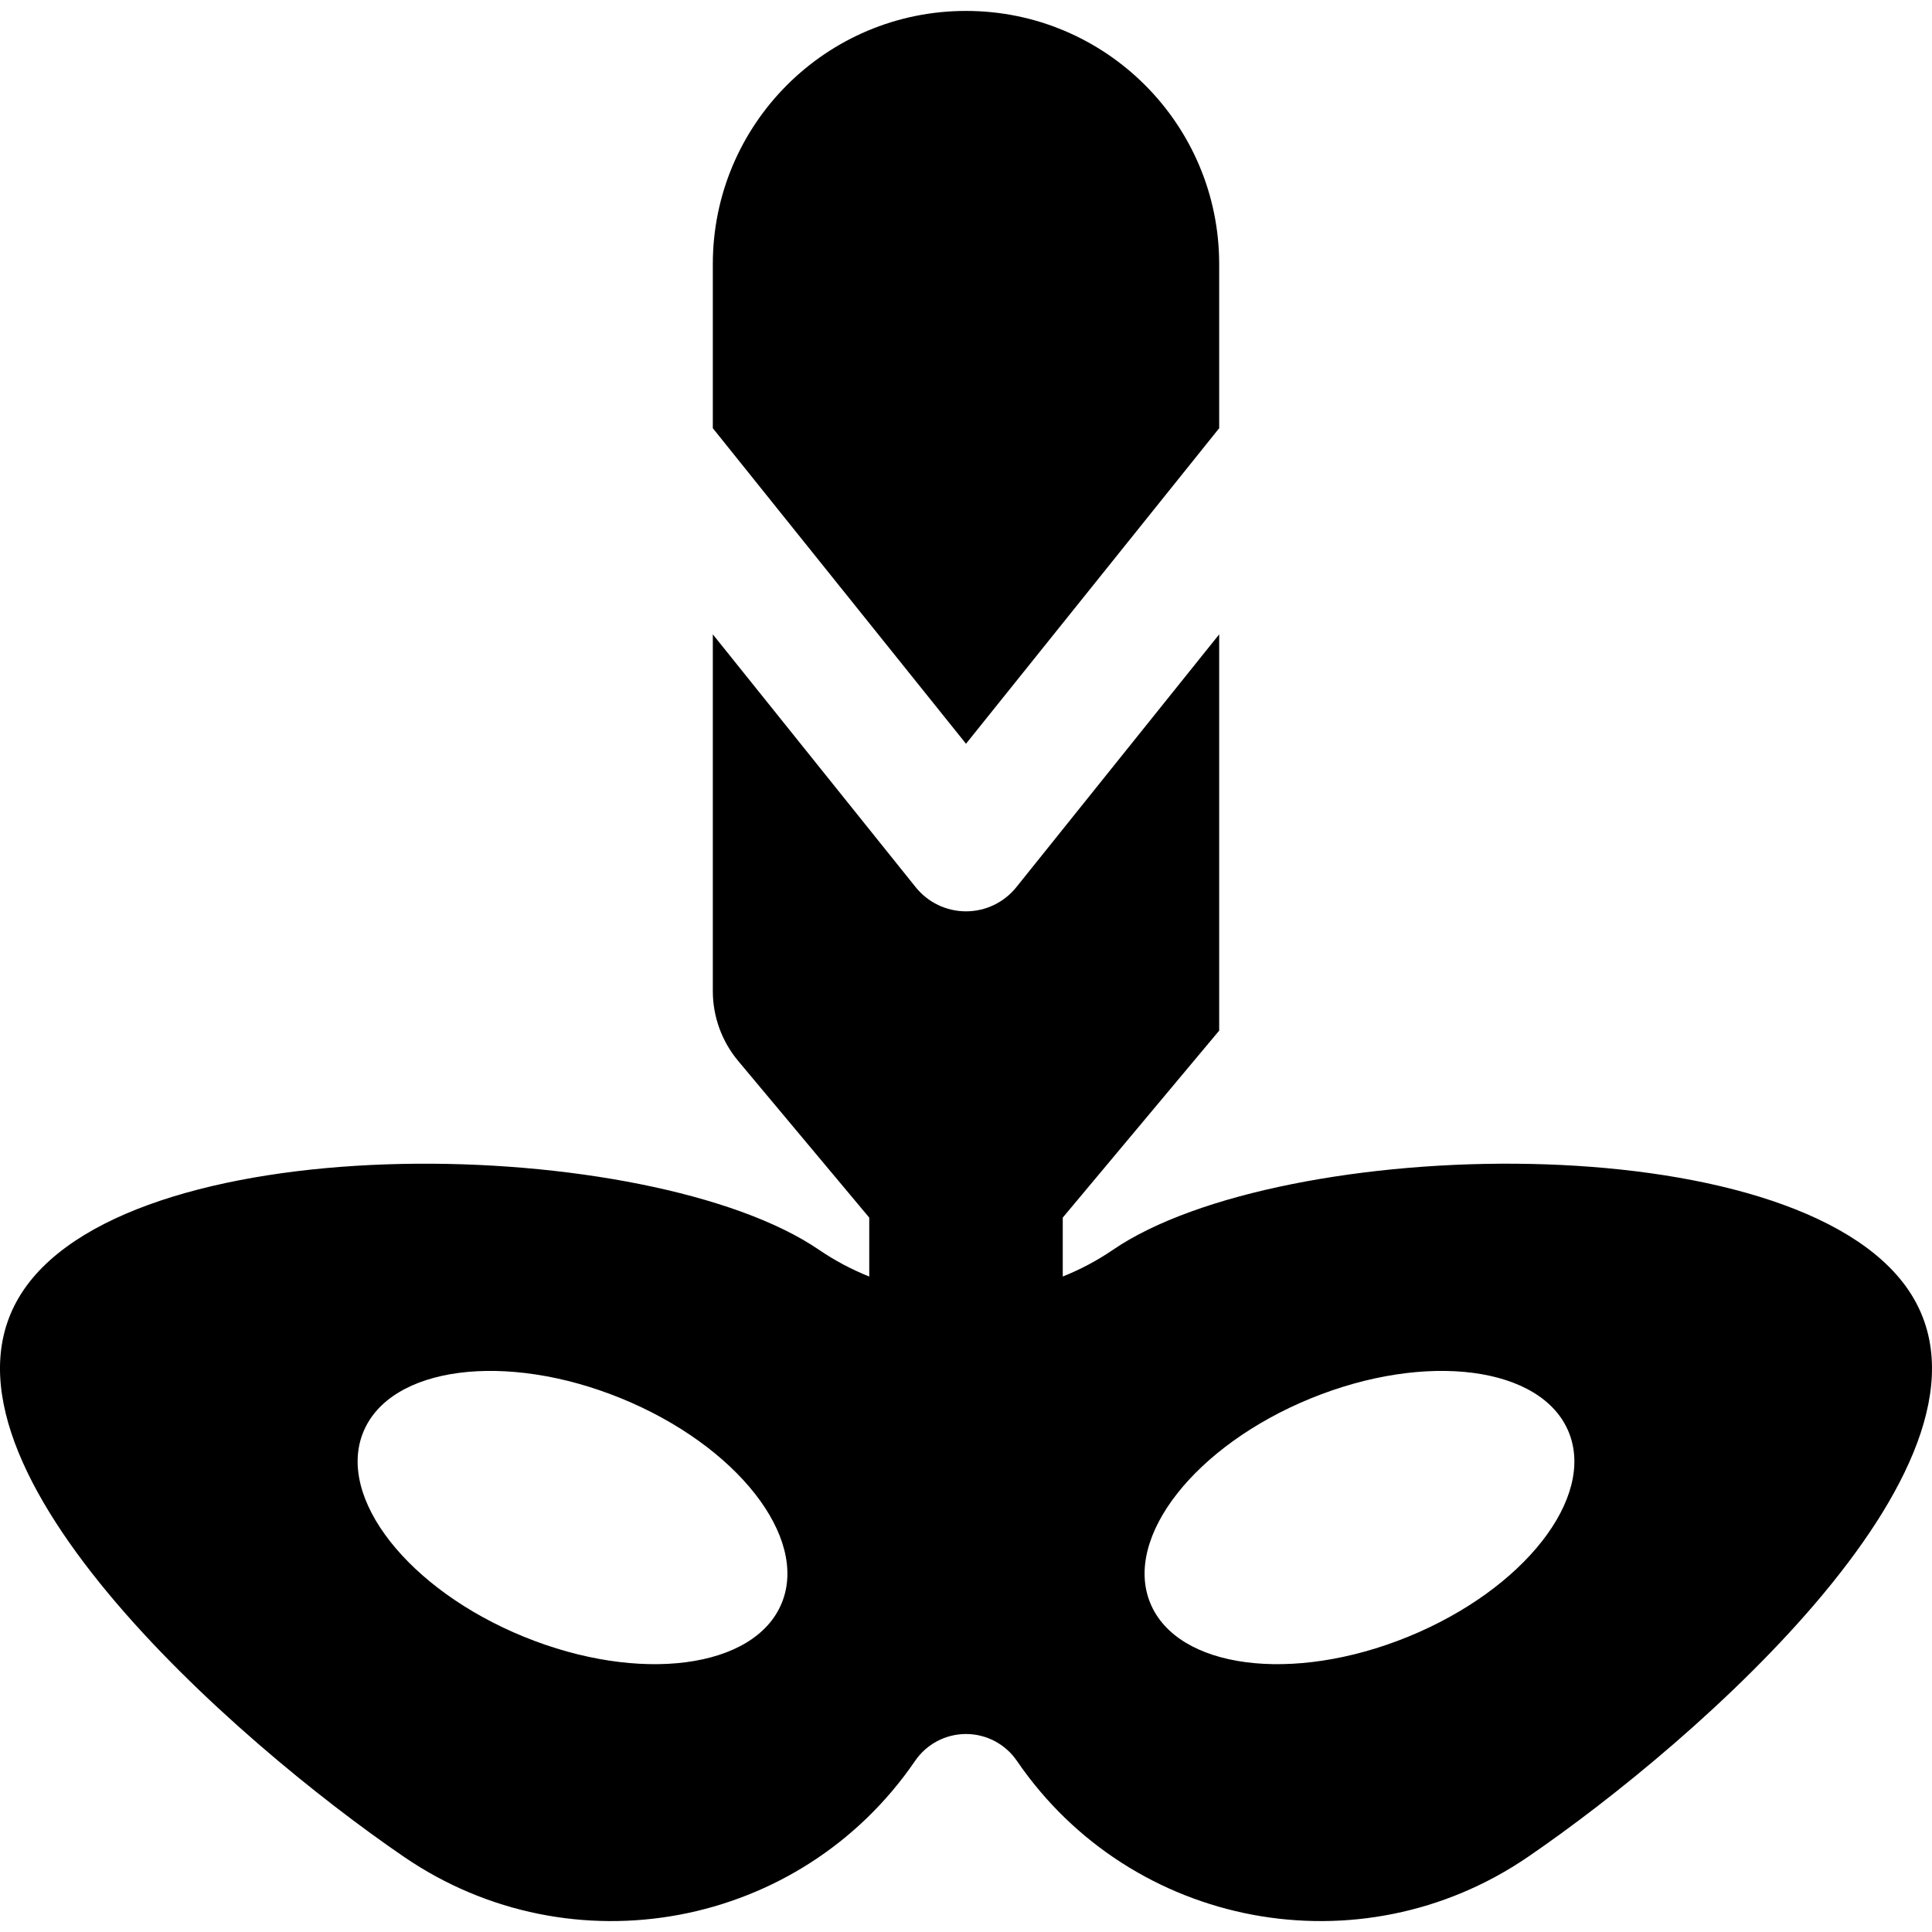
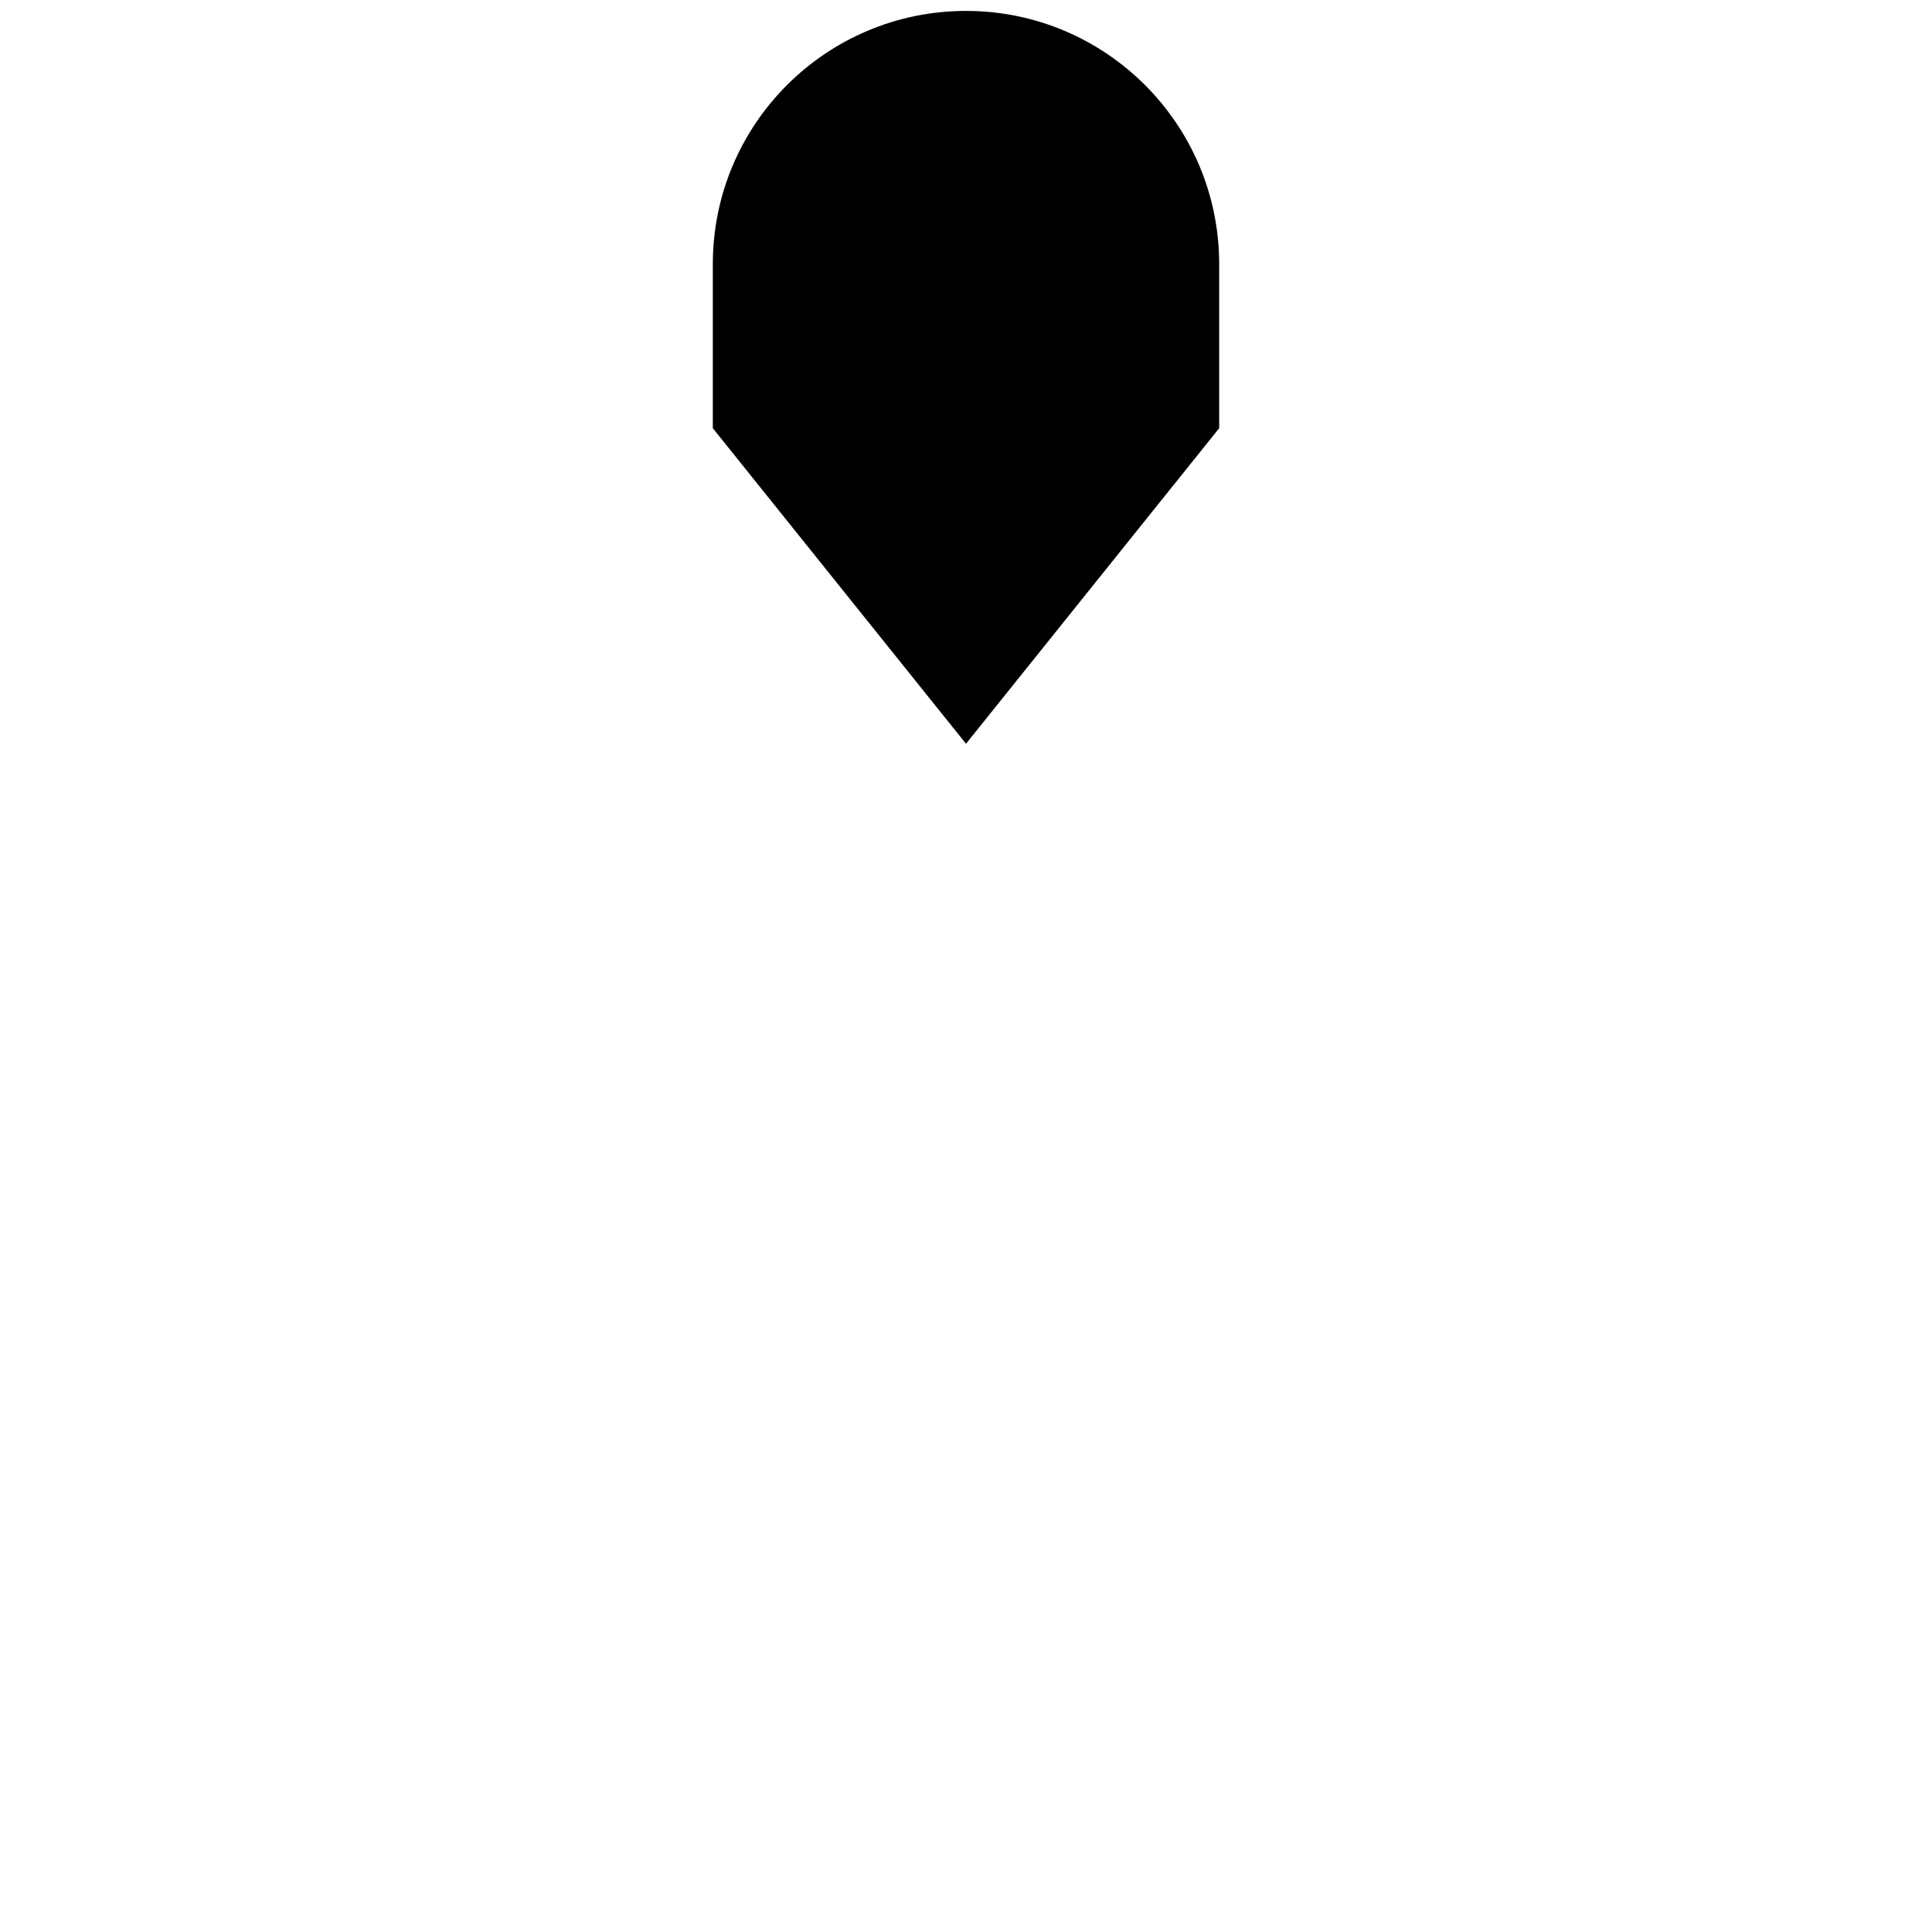
<svg xmlns="http://www.w3.org/2000/svg" fill="#000000" height="800px" width="800px" version="1.1" id="Capa_1" viewBox="0 0 299.512 299.512" xml:space="preserve">
  <g>
-     <path d="M295.82,199.939c-17.766-25.988-97.296-23.948-123.285-6.182c-2.468,1.687-5.081,3.059-7.779,4.14v-9.134l24.25-28.989   V98.341l-31.45,39.199c-1.898,2.366-4.767,3.742-7.8,3.742s-5.901-1.376-7.8-3.742l-31.45-39.199v55.303   c0,3.96,1.392,7.794,3.933,10.832l20.317,24.288v9.134c-2.699-1.081-5.311-2.453-7.78-4.14v0   c-25.988-17.766-105.519-19.806-123.285,6.182c-17.765,25.988,32.962,70.164,58.95,87.93   c25.988,17.765,61.458,11.099,79.223-14.889c1.781-2.606,4.734-4.164,7.891-4.164c3.156,0,6.109,1.558,7.891,4.164   c17.765,25.988,53.235,32.654,79.223,14.889C262.858,270.104,313.586,225.928,295.82,199.939z M121.198,248.499   c-4.164,10.204-22.065,12.55-39.982,5.238c-17.917-7.311-29.066-21.511-24.902-31.716c4.164-10.205,22.065-12.55,39.982-5.238   C114.213,224.095,125.362,238.294,121.198,248.499z M218.296,253.737c-17.917,7.312-35.818,4.966-39.982-5.238   c-4.164-10.205,6.985-24.404,24.902-31.716c17.917-7.312,35.818-4.966,39.982,5.238   C247.363,232.226,236.214,246.426,218.296,253.737z" />
    <path d="M189.006,66.382V40.944c0-21.677-17.573-39.25-39.25-39.25s-39.25,17.573-39.25,39.25v25.438l39.25,48.92L189.006,66.382z" />
  </g>
</svg>